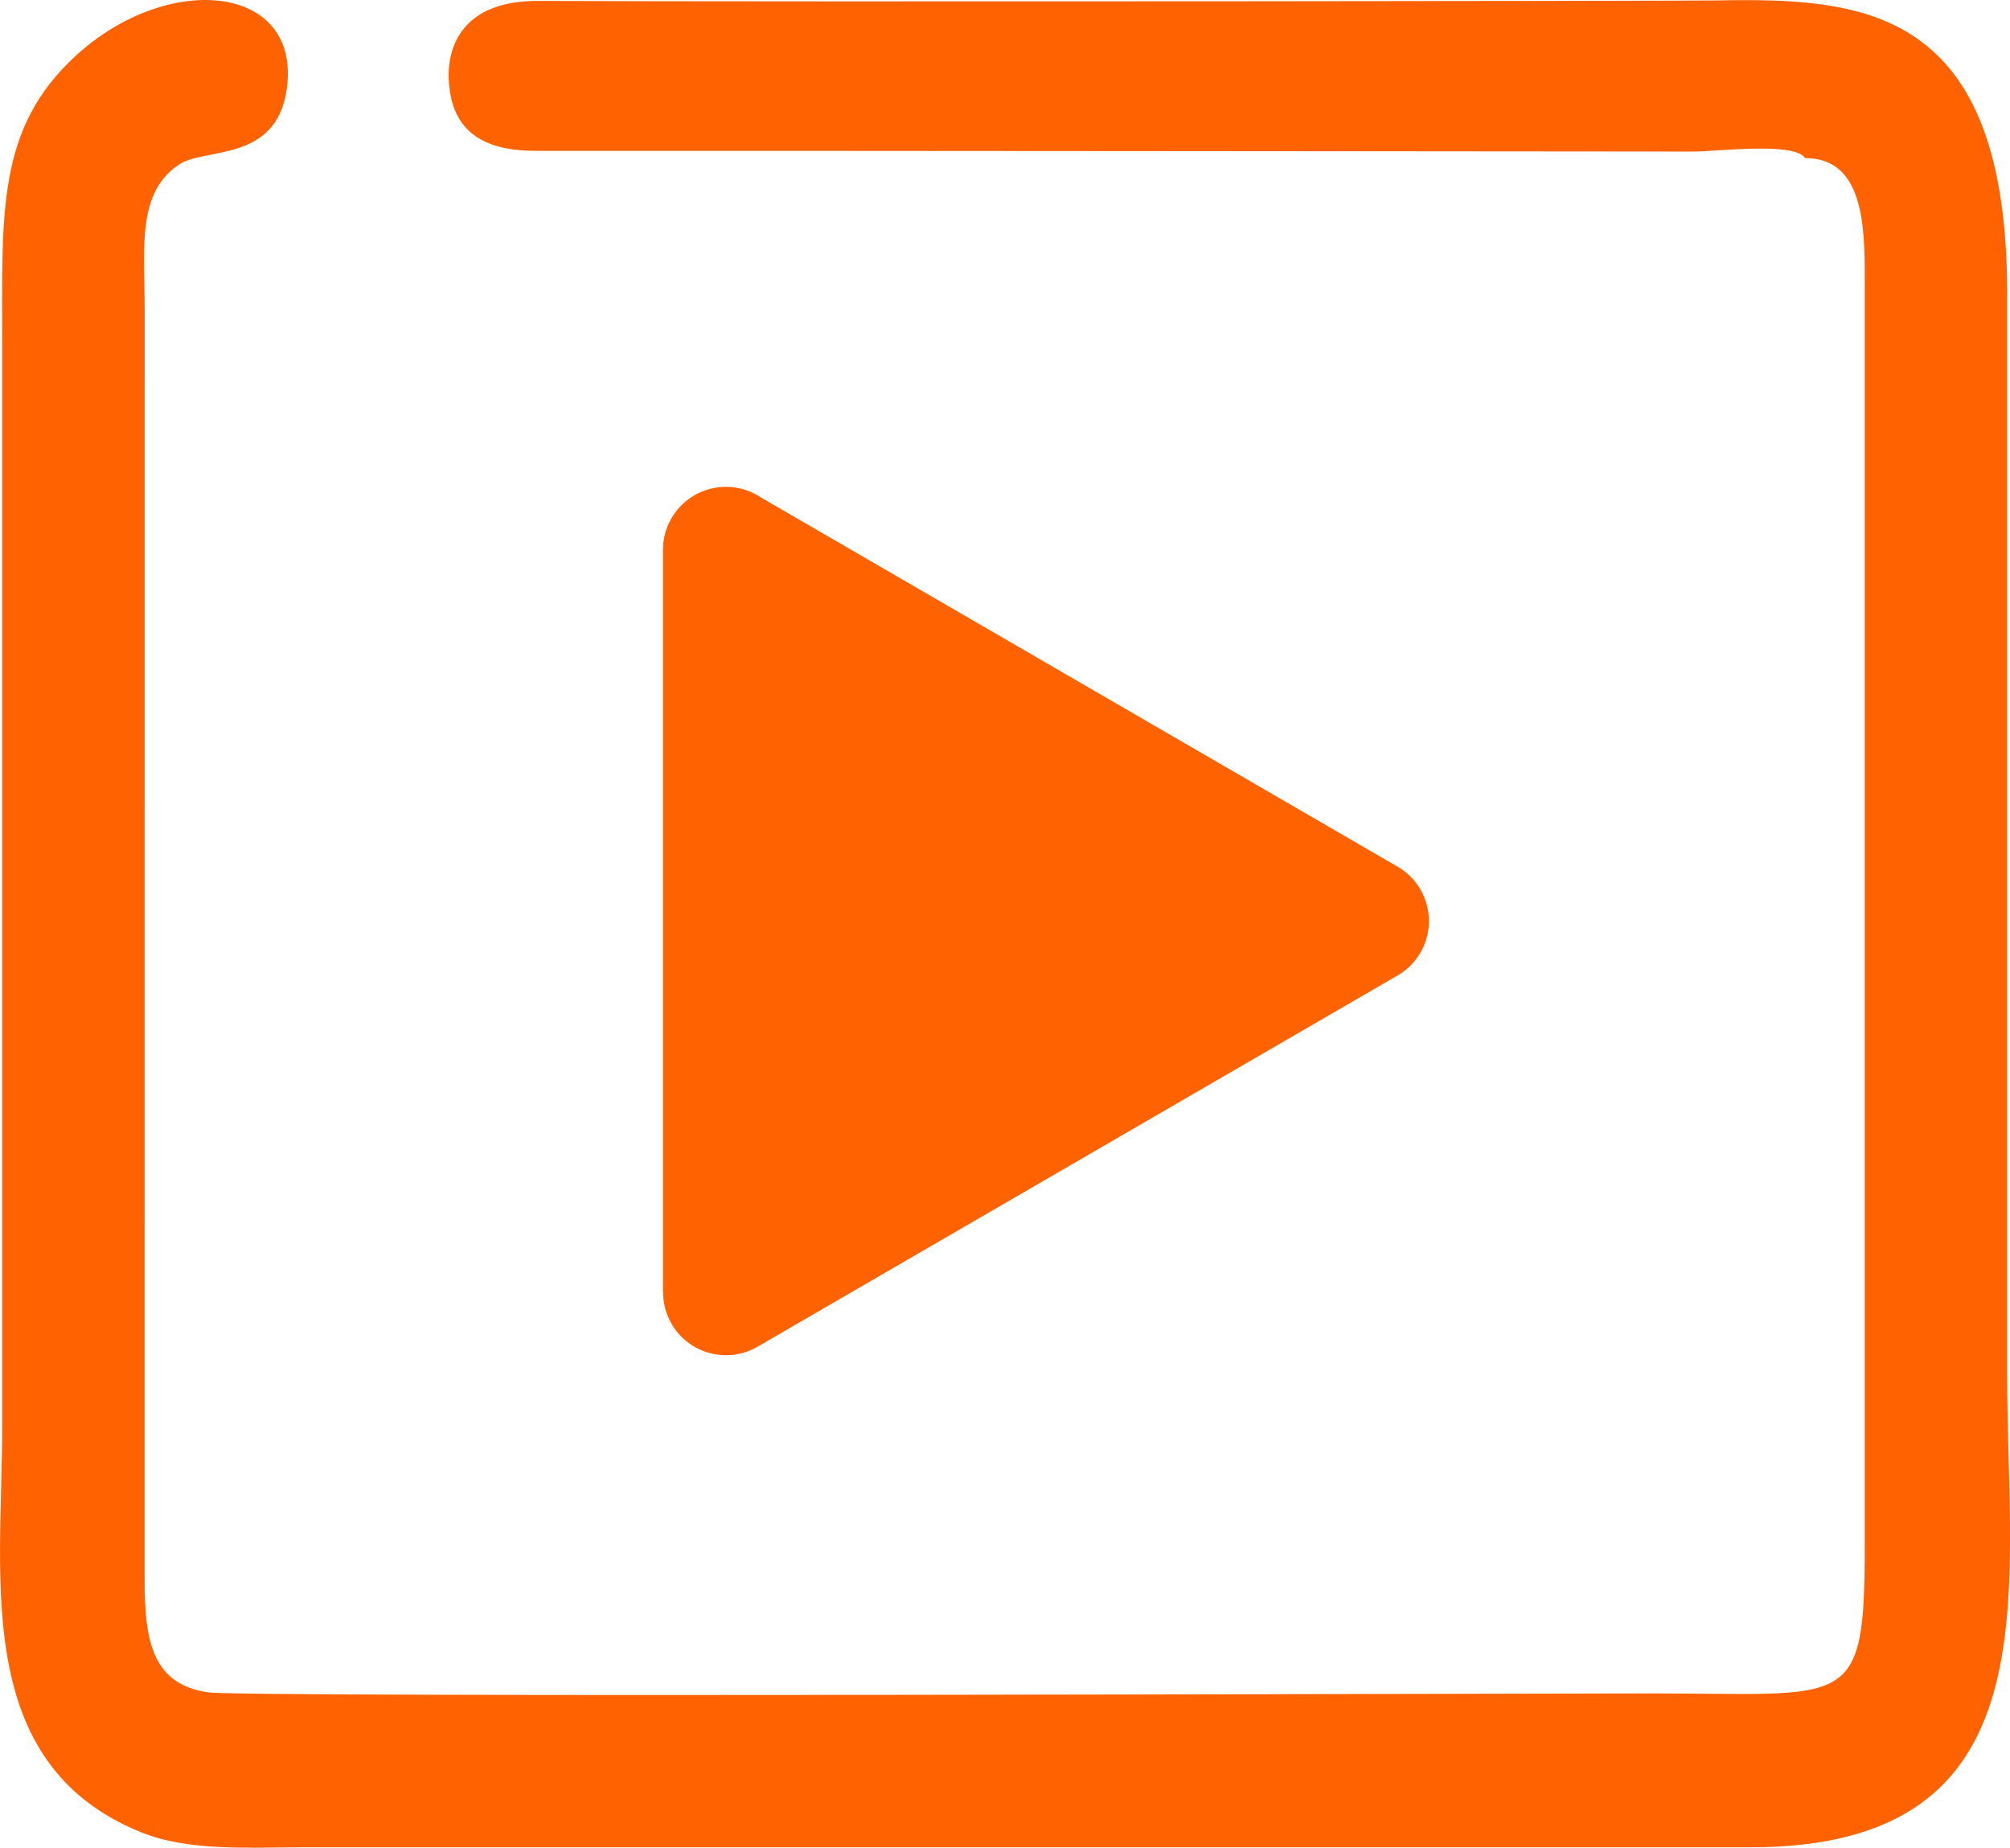
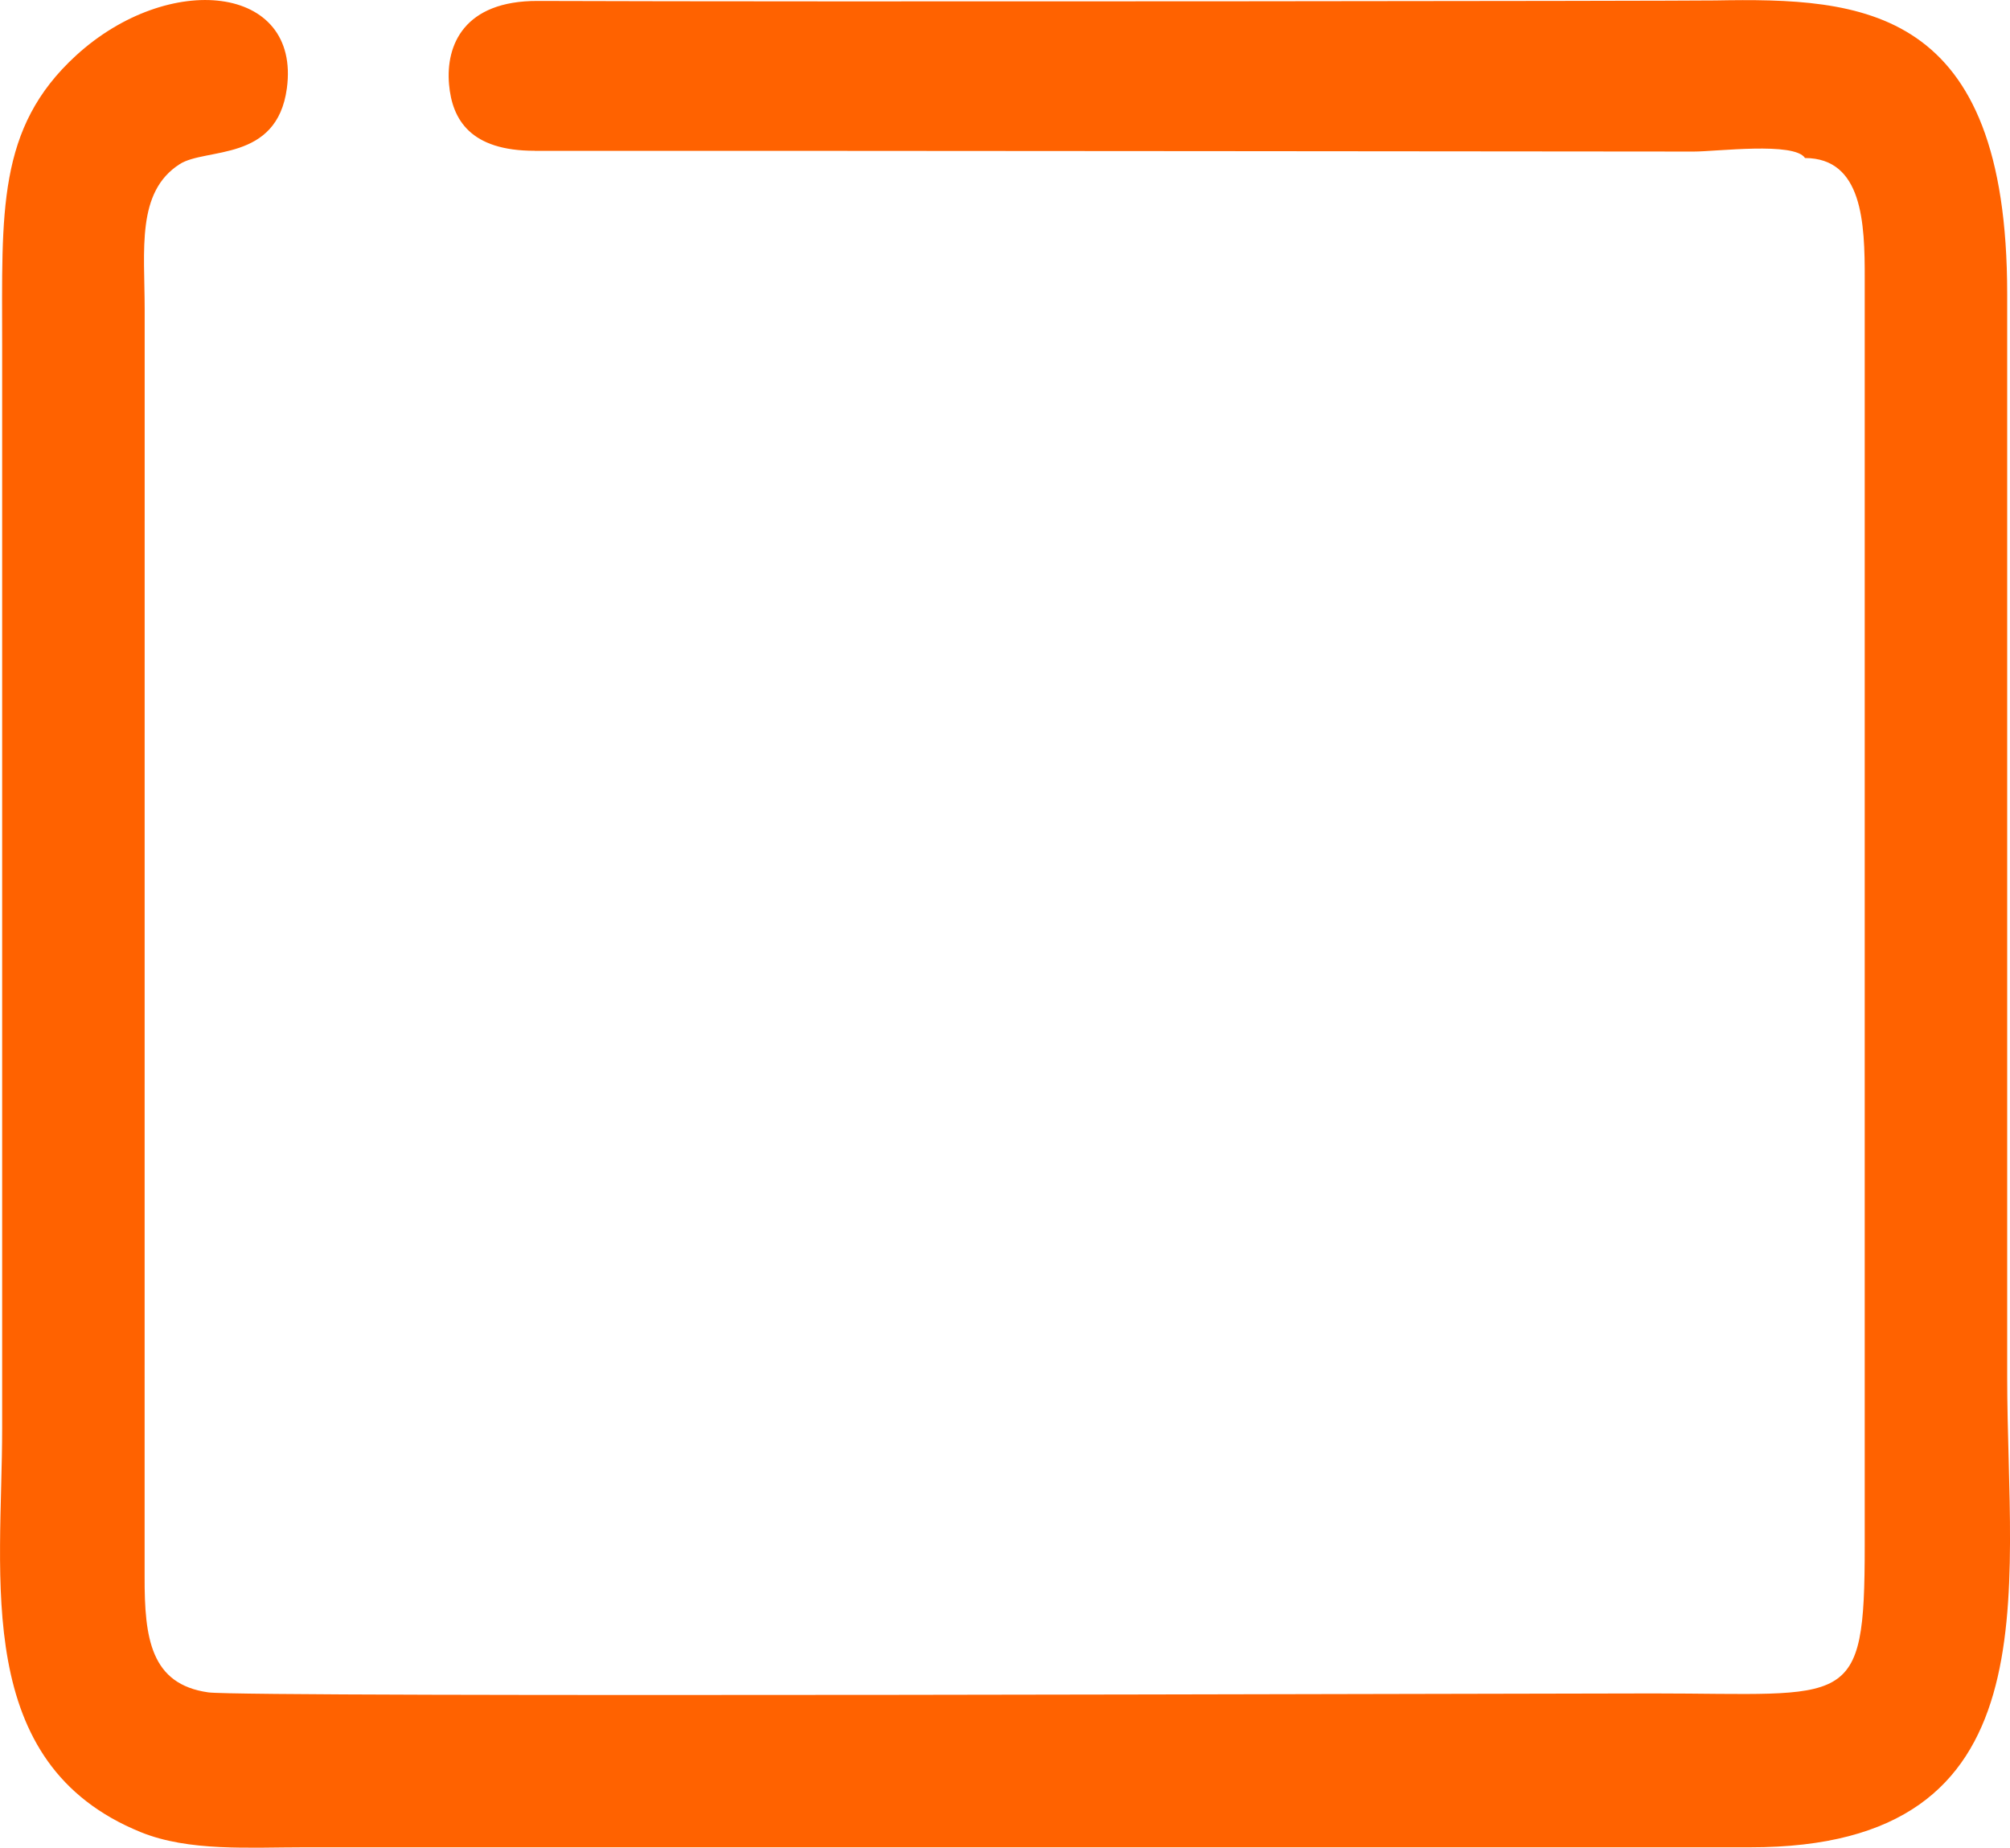
<svg xmlns="http://www.w3.org/2000/svg" xml:space="preserve" width="19.999mm" height="18.38mm" version="1.1" style="shape-rendering:geometricPrecision; text-rendering:geometricPrecision; image-rendering:optimizeQuality; fill-rule:evenodd; clip-rule:evenodd" viewBox="0 0 364.01 334.54">
  <defs>
    <style type="text/css"> .fil0 {fill:#FF6200} .fil1 {fill:#FF6200;fill-rule:nonzero} </style>
  </defs>
  <g id="Layer_x0020_1">
    <g id="_2343944682304">
      <path class="fil0" d="M96.82 27.31c49.66,-0.03 205.77,0.13 209.92,0.13 4.14,0 18.21,-1.8 20.15,1.17 10.41,0.04 10.84,11.7 10.81,21.88l0 229.41c0,29.95 -2.65,26.71 -38.36,26.71 -24.78,0 -254.9,0.76 -261.62,-0.19 -10.42,-1.47 -11.57,-9.79 -11.53,-20.97l0.01 -229.41c0,-10.82 -1.54,-21.27 6.34,-26.32 4.73,-3.03 17.6,-0.31 19.41,-13.72 2.54,-18.86 -21.39,-21.3 -38.17,-5.96 -14.39,13.16 -13.39,28.38 -13.39,52.47l0 196.11c0,27.2 -5.51,60.68 25.11,73.11 8.7,3.53 19.61,2.74 29.65,2.74l261.78 0c55.39,0.08 46.57,-45.76 46.57,-85.11l0 -196.11c0.01,-52.26 -26.23,-53.65 -52.89,-53.17 -5.66,0.1 -162.54,0.28 -213.21,0.09 -13.35,-0.05 -16.7,7.98 -16.08,15.09 0.56,6.45 3.91,12.05 15.51,12.04z" />
-       <path class="fil1" d="M138.08 90.23l115.02 66.69c5.44,3.15 7.29,10.12 4.14,15.56 -1.05,1.82 -2.54,3.24 -4.25,4.2l-115.81 67.16c-5.44,3.15 -12.41,1.29 -15.56,-4.14 -1.04,-1.8 -1.53,-3.77 -1.53,-5.71l-0.03 0 0 -134.43c0,-6.3 5.11,-11.41 11.41,-11.41 2.37,0 4.57,0.72 6.39,1.96l0.21 0.12z" />
    </g>
  </g>
</svg>